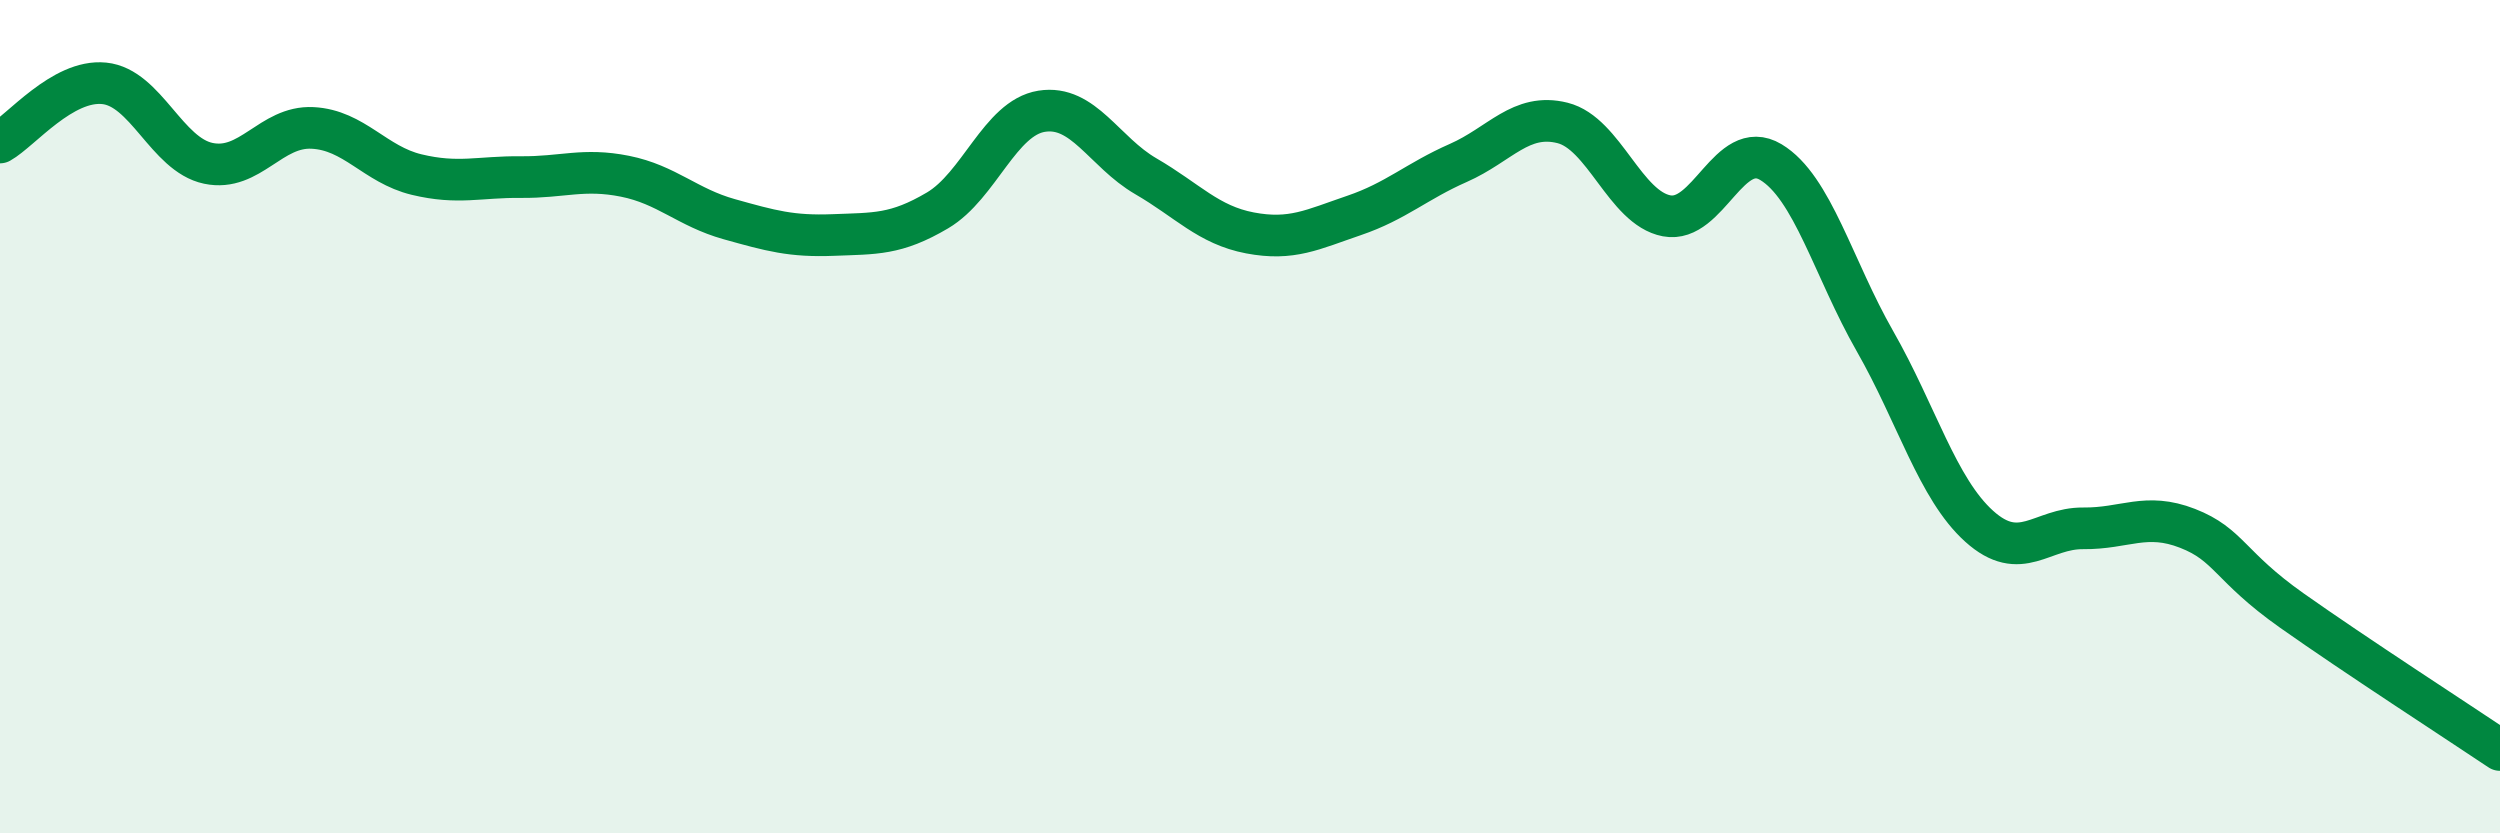
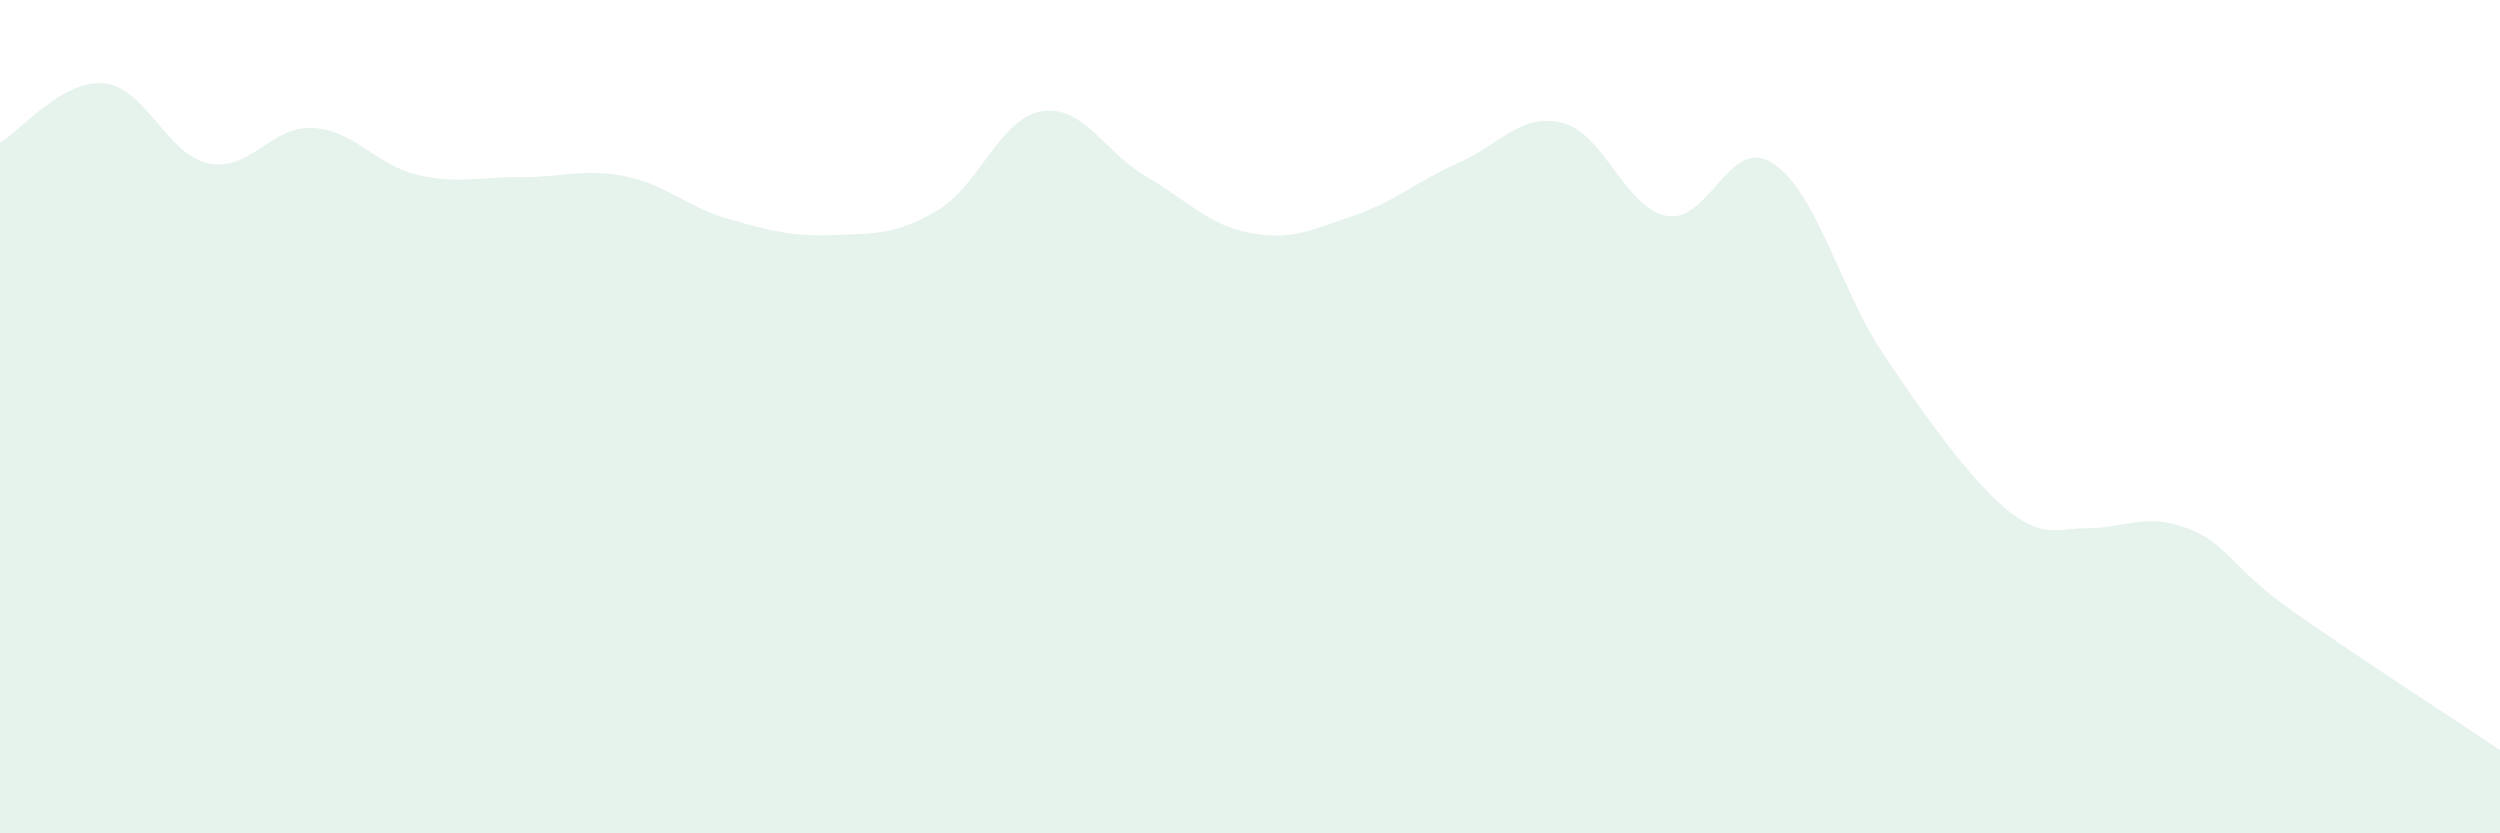
<svg xmlns="http://www.w3.org/2000/svg" width="60" height="20" viewBox="0 0 60 20">
-   <path d="M 0,3.42 C 0.5,3.14 1.5,1.9 2.5,2 C 3.5,2.1 4,3.71 5,3.92 C 6,4.13 6.5,3.02 7.5,3.07 C 8.5,3.12 9,3.95 10,4.19 C 11,4.43 11.5,4.24 12.5,4.25 C 13.5,4.26 14,4.03 15,4.23 C 16,4.43 16.5,4.98 17.5,5.26 C 18.5,5.54 19,5.68 20,5.64 C 21,5.6 21.5,5.64 22.5,5.05 C 23.5,4.46 24,2.83 25,2.67 C 26,2.51 26.5,3.65 27.5,4.23 C 28.5,4.81 29,5.4 30,5.59 C 31,5.78 31.5,5.51 32.5,5.17 C 33.5,4.83 34,4.35 35,3.91 C 36,3.47 36.5,2.7 37.5,2.95 C 38.5,3.2 39,4.99 40,5.18 C 41,5.37 41.5,3.29 42.5,3.89 C 43.5,4.49 44,6.44 45,8.19 C 46,9.94 46.5,11.73 47.5,12.63 C 48.5,13.53 49,12.67 50,12.68 C 51,12.69 51.5,12.29 52.5,12.68 C 53.5,13.07 53.5,13.59 55,14.65 C 56.5,15.71 59,17.33 60,18L60 20L0 20Z" fill="#008740" opacity="0.1" stroke-linecap="round" stroke-linejoin="round" />
-   <path d="M 0,3.42 C 0.5,3.14 1.5,1.9 2.5,2 C 3.5,2.1 4,3.71 5,3.92 C 6,4.13 6.5,3.02 7.5,3.07 C 8.5,3.12 9,3.95 10,4.19 C 11,4.43 11.5,4.24 12.5,4.25 C 13.5,4.26 14,4.03 15,4.23 C 16,4.43 16.5,4.98 17.5,5.26 C 18.5,5.54 19,5.68 20,5.64 C 21,5.6 21.5,5.64 22.5,5.05 C 23.5,4.46 24,2.83 25,2.67 C 26,2.51 26.5,3.65 27.5,4.23 C 28.5,4.81 29,5.4 30,5.59 C 31,5.78 31.5,5.51 32.5,5.17 C 33.5,4.83 34,4.35 35,3.91 C 36,3.47 36.5,2.7 37.5,2.95 C 38.5,3.2 39,4.99 40,5.18 C 41,5.37 41.5,3.29 42.5,3.89 C 43.5,4.49 44,6.44 45,8.19 C 46,9.94 46.5,11.73 47.5,12.63 C 48.5,13.53 49,12.67 50,12.68 C 51,12.69 51.5,12.29 52.5,12.68 C 53.5,13.07 53.5,13.59 55,14.65 C 56.5,15.71 59,17.33 60,18" stroke="#008740" stroke-width="1" fill="none" stroke-linecap="round" stroke-linejoin="round" />
+   <path d="M 0,3.42 C 0.5,3.14 1.5,1.9 2.5,2 C 3.5,2.1 4,3.71 5,3.92 C 6,4.13 6.5,3.02 7.5,3.07 C 8.5,3.12 9,3.95 10,4.19 C 11,4.43 11.5,4.24 12.5,4.25 C 13.5,4.26 14,4.03 15,4.23 C 16,4.43 16.5,4.98 17.5,5.26 C 18.5,5.54 19,5.68 20,5.64 C 21,5.6 21.5,5.64 22.5,5.05 C 23.5,4.46 24,2.83 25,2.67 C 26,2.51 26.5,3.65 27.5,4.23 C 28.5,4.81 29,5.4 30,5.59 C 31,5.78 31.5,5.51 32.5,5.17 C 33.5,4.83 34,4.35 35,3.91 C 36,3.47 36.5,2.7 37.5,2.95 C 38.5,3.2 39,4.99 40,5.18 C 41,5.37 41.5,3.29 42.5,3.89 C 43.5,4.49 44,6.44 45,8.19 C 48.5,13.53 49,12.67 50,12.68 C 51,12.69 51.5,12.29 52.5,12.68 C 53.5,13.07 53.5,13.59 55,14.65 C 56.5,15.71 59,17.33 60,18L60 20L0 20Z" fill="#008740" opacity="0.1" stroke-linecap="round" stroke-linejoin="round" />
</svg>